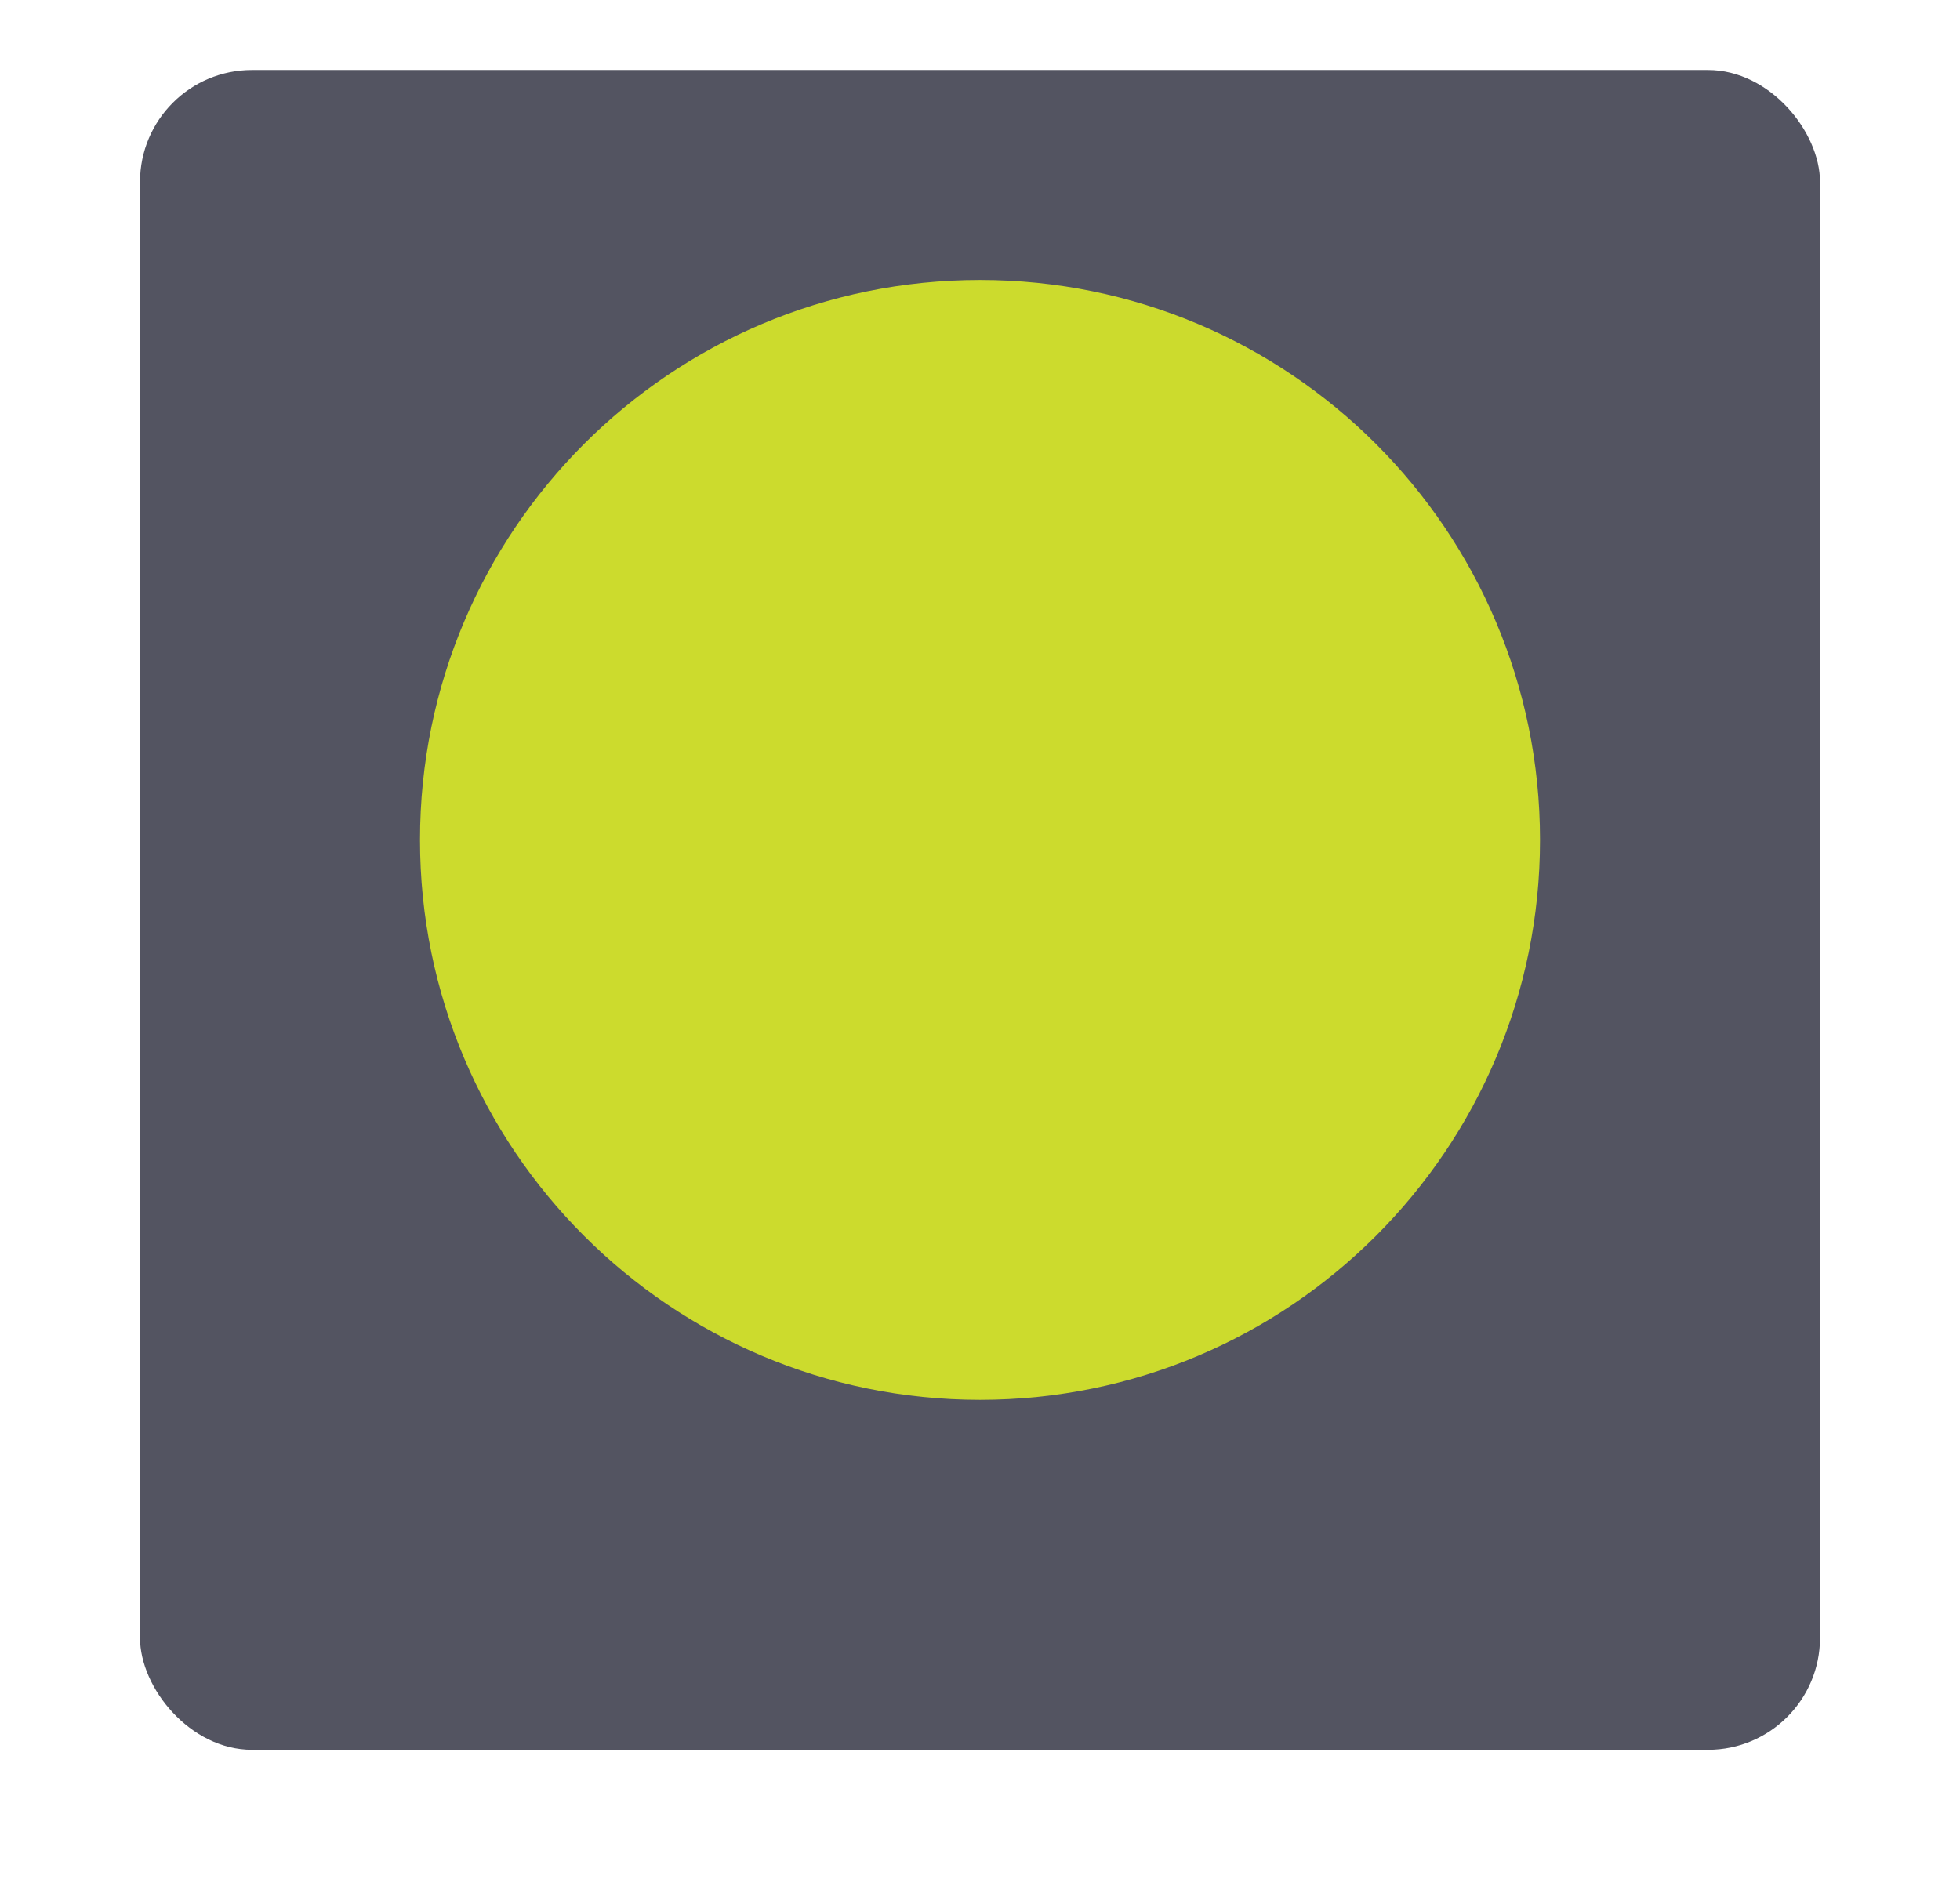
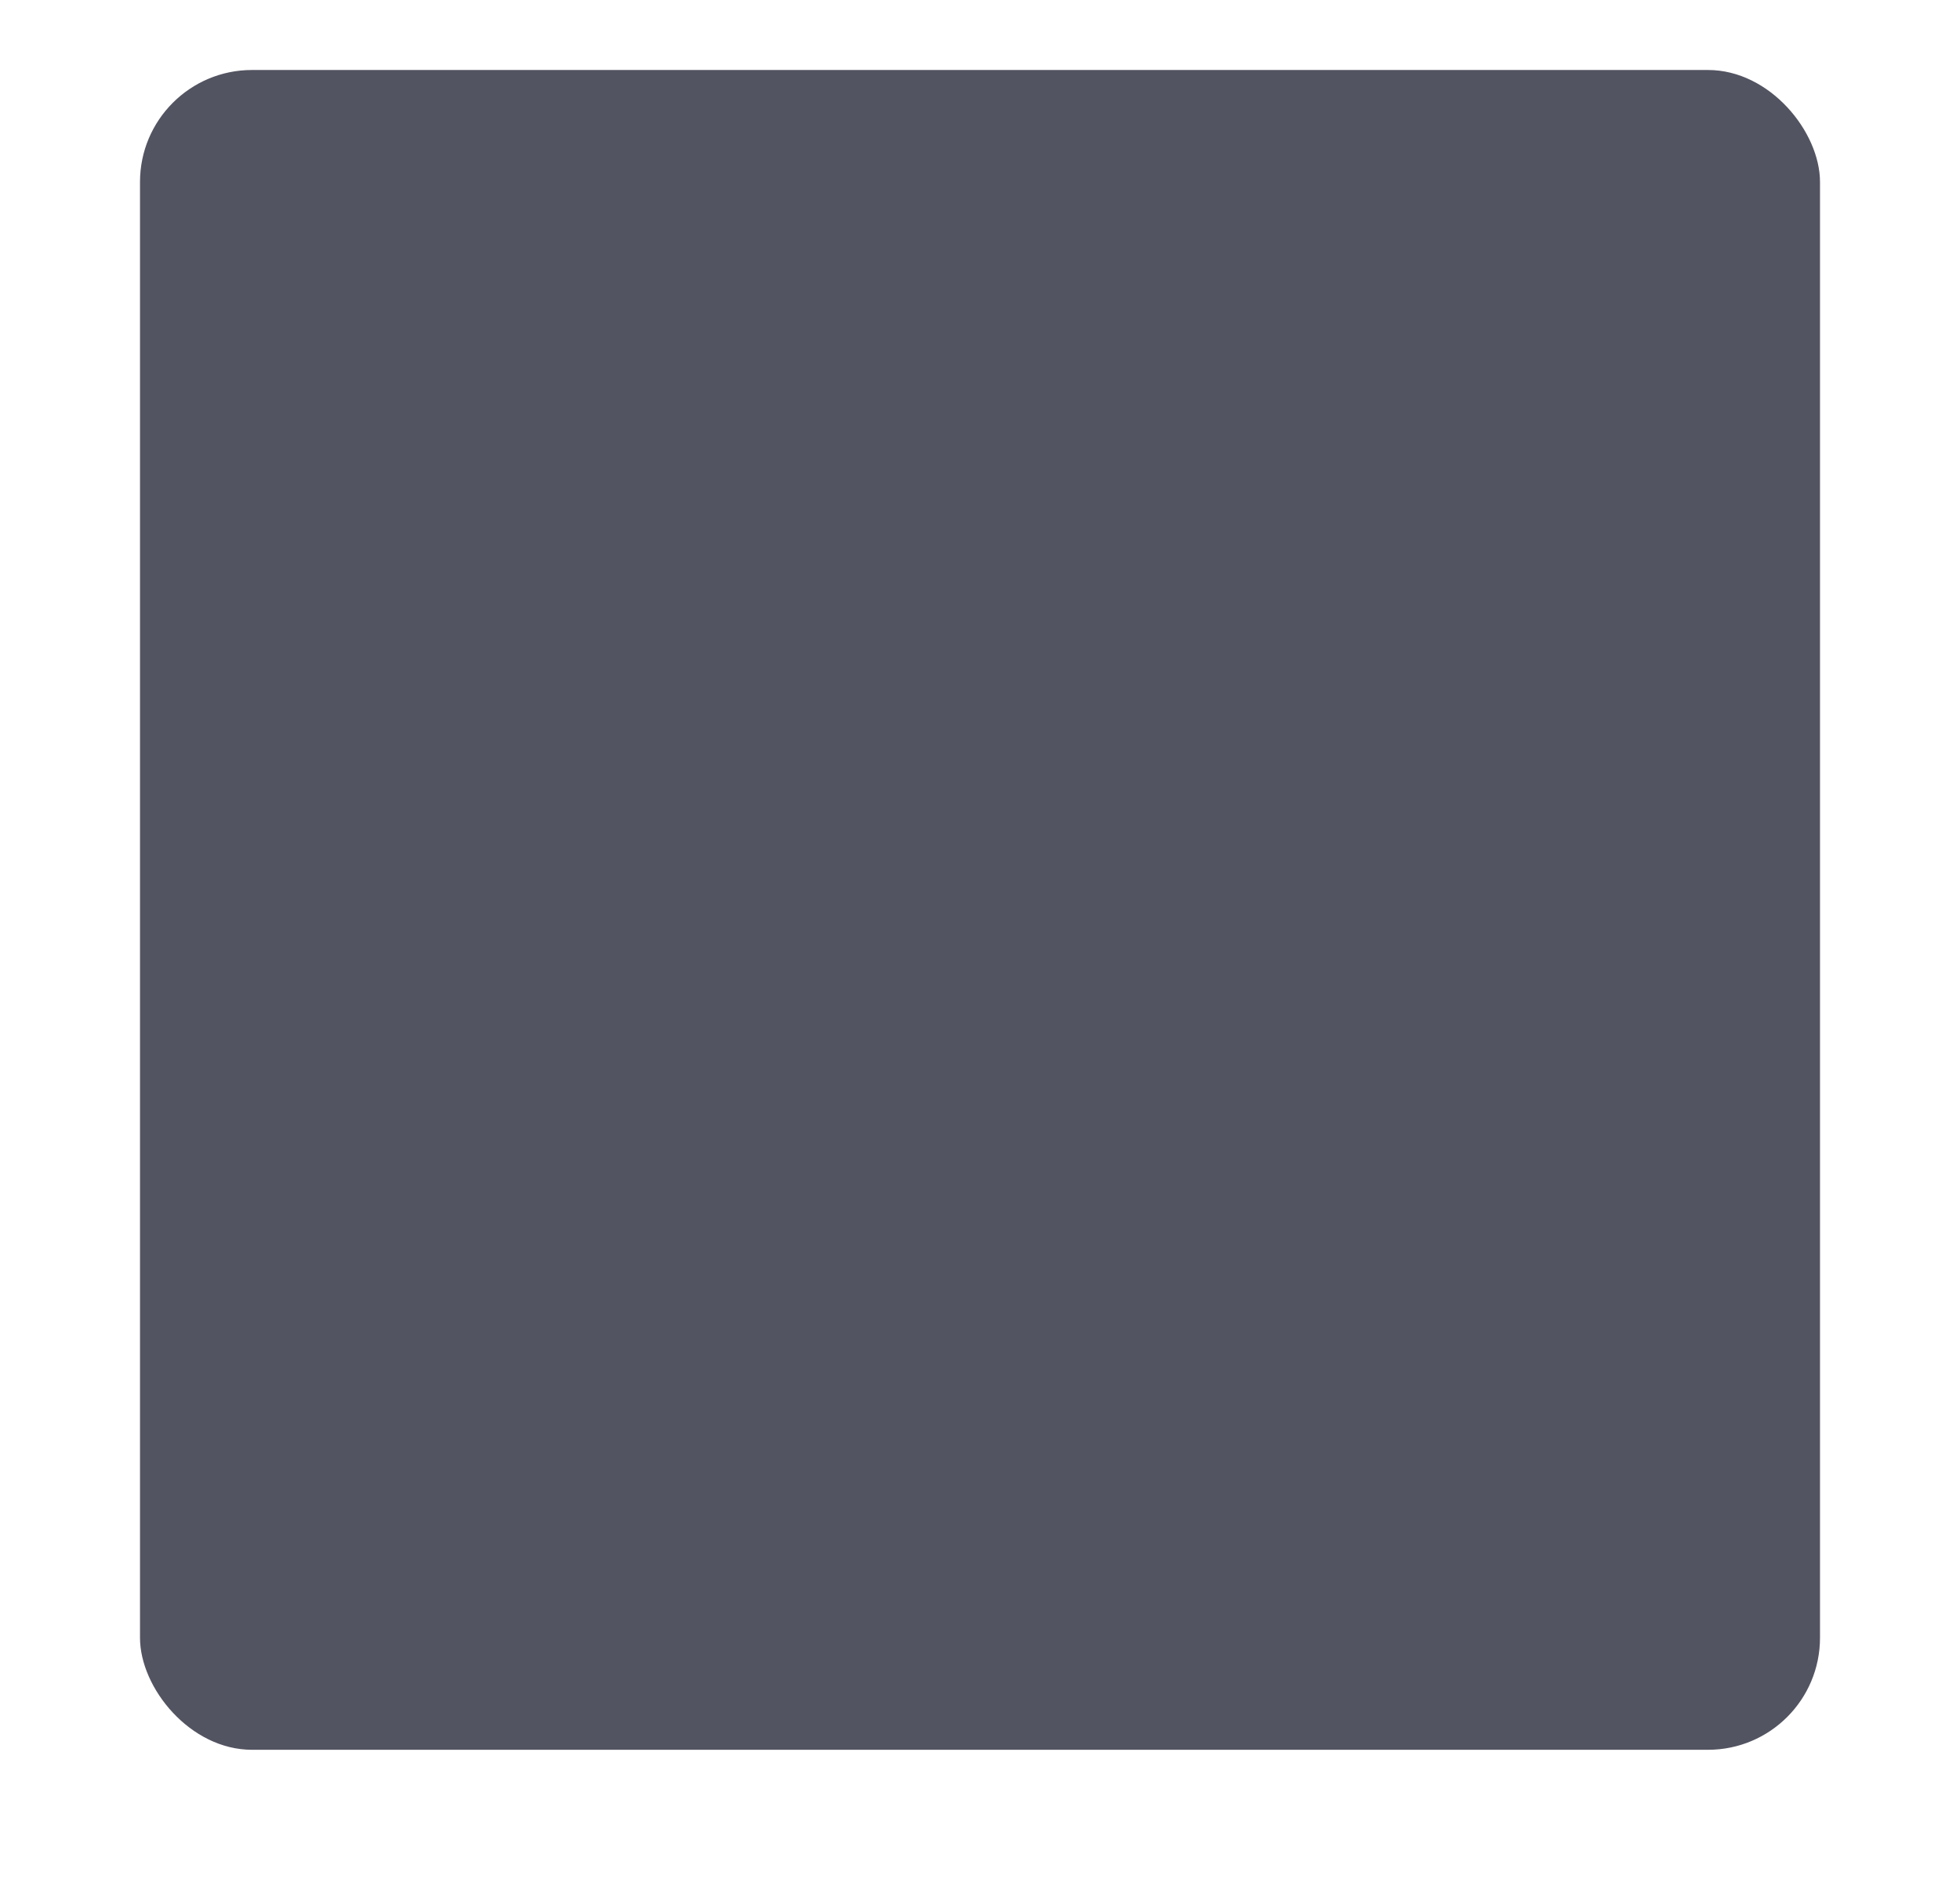
<svg xmlns="http://www.w3.org/2000/svg" width="140" height="135" viewBox="0 0 140 135" fill="none">
  <g filter="url(#filter0_d)">
    <rect x="10" width="120" height="120" rx="8" fill="#535461" />
  </g>
-   <path fill-rule="evenodd" clip-rule="evenodd" d="M70 100C92.091 100 110 82.091 110 60C110 37.909 92.091 20 70 20C47.909 20 30 37.909 30 60C30 82.091 47.909 100 70 100Z" fill="#CCDB2D" />
  <mask id="mask0" mask-type="alpha" maskUnits="userSpaceOnUse" x="30" y="20" width="80" height="80">
-     <path fill-rule="evenodd" clip-rule="evenodd" d="M70 100C92.091 100 110 82.091 110 60C110 37.909 92.091 20 70 20C47.909 20 30 37.909 30 60C30 82.091 47.909 100 70 100Z" fill="white" />
+     <path fill-rule="evenodd" clip-rule="evenodd" d="M70 100C92.091 100 110 82.091 110 60C110 37.909 92.091 20 70 20C30 82.091 47.909 100 70 100Z" fill="white" />
  </mask>
  <g mask="url(#mask0)">
</g>
  <defs>
    <filter id="filter0_d" x="0" y="-5" width="140" height="140" filterUnits="userSpaceOnUse" color-interpolation-filters="sRGB">
      <feFlood flood-opacity="0" result="BackgroundImageFix" />
      <feColorMatrix in="SourceAlpha" type="matrix" values="0 0 0 0 0 0 0 0 0 0 0 0 0 0 0 0 0 0 127 0" />
      <feOffset dy="5" />
      <feGaussianBlur stdDeviation="5" />
      <feColorMatrix type="matrix" values="0 0 0 0 0 0 0 0 0 0 0 0 0 0 0 0 0 0 0.104 0" />
      <feBlend mode="normal" in2="BackgroundImageFix" result="effect1_dropShadow" />
      <feBlend mode="normal" in="SourceGraphic" in2="effect1_dropShadow" result="shape" />
    </filter>
  </defs>
</svg>